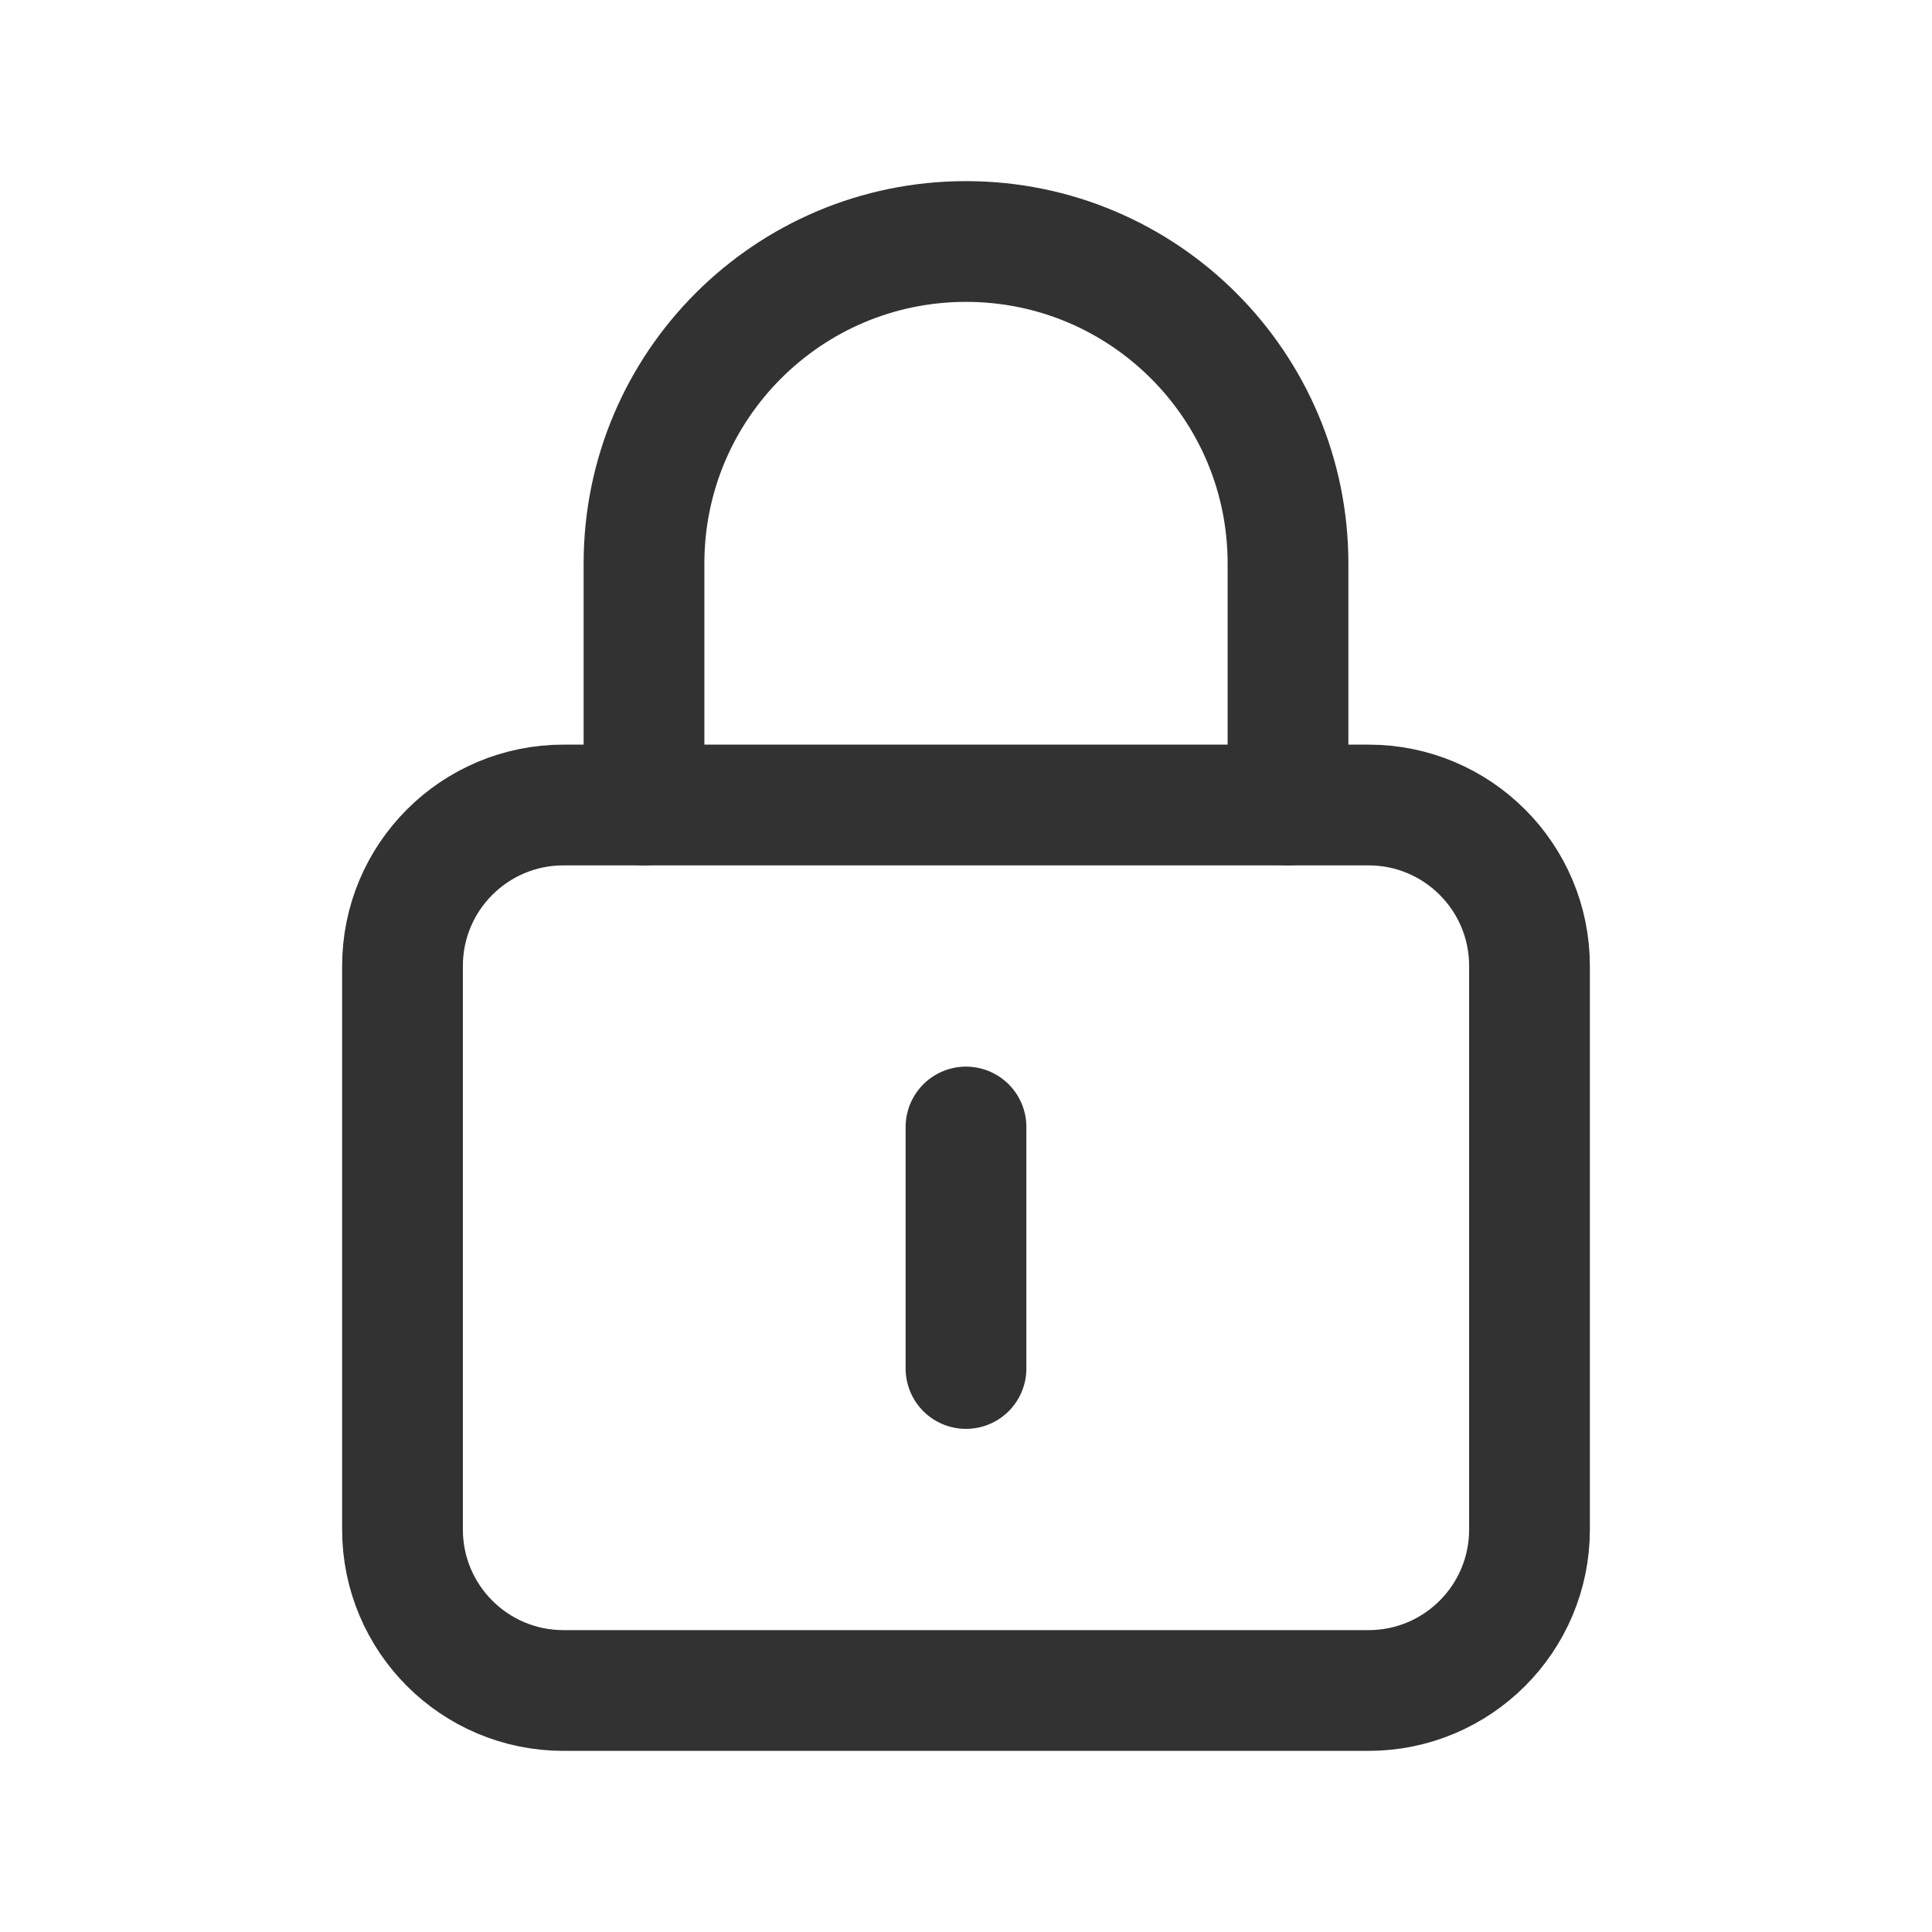
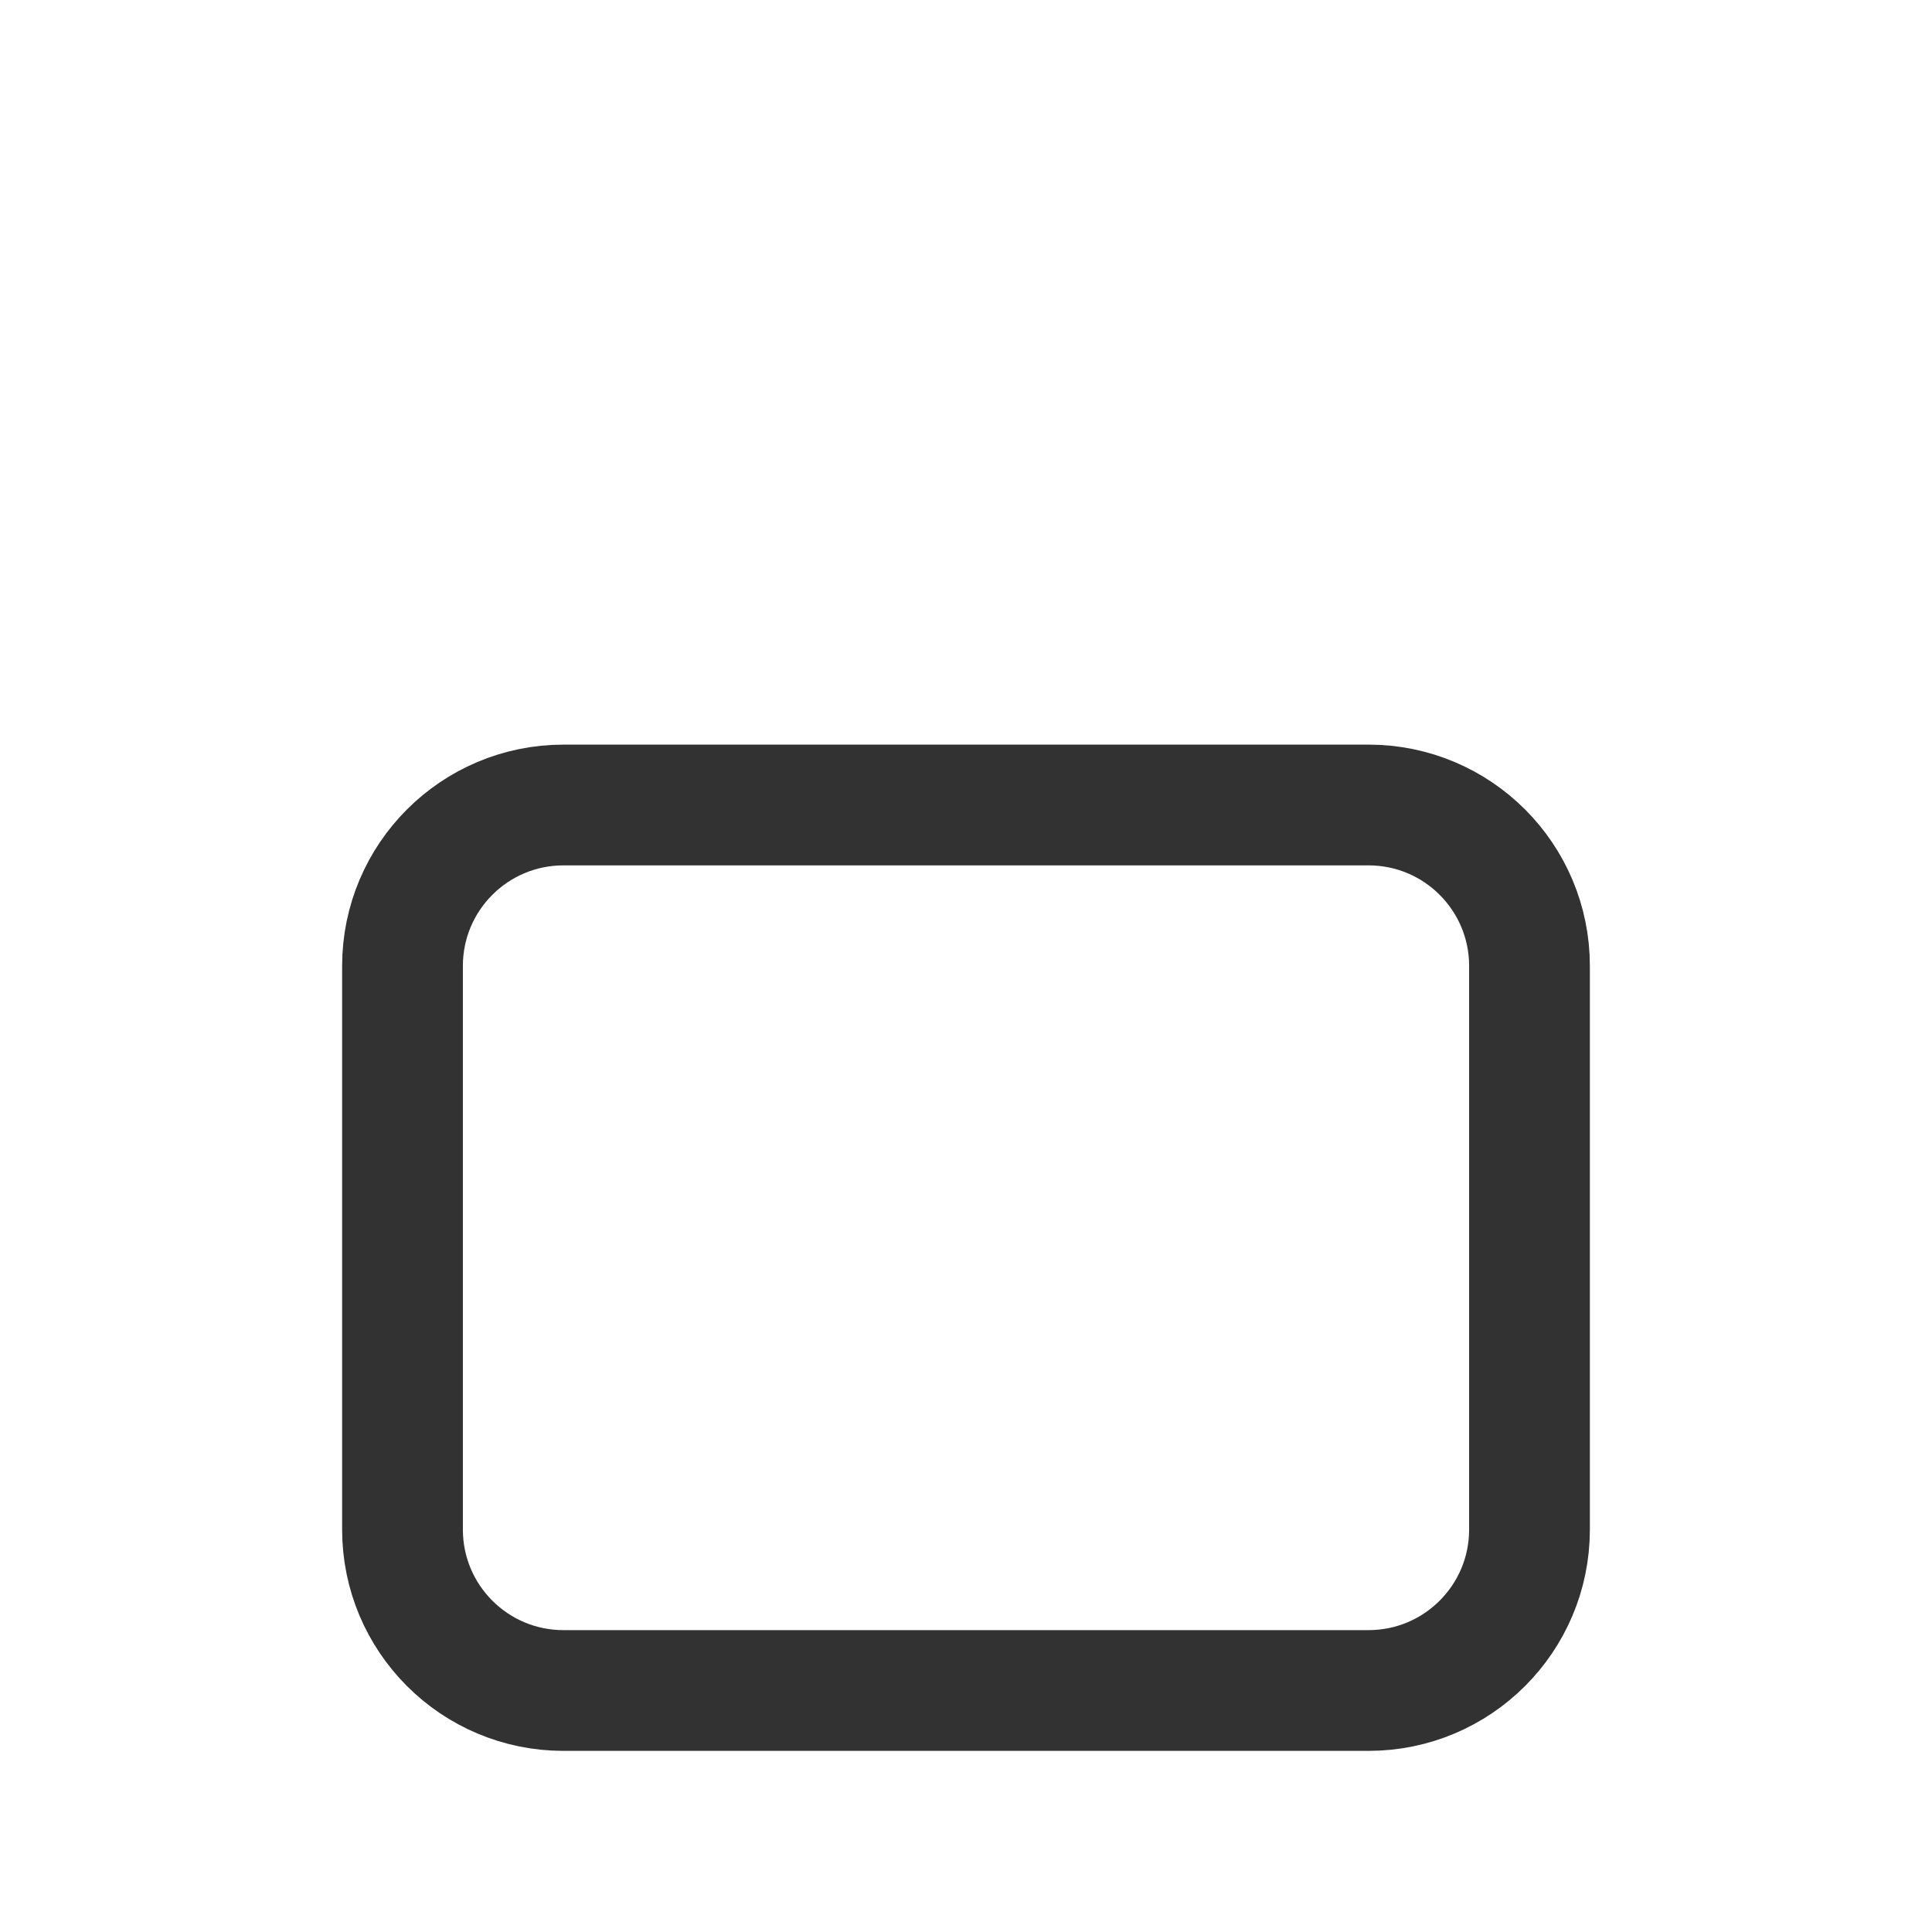
<svg xmlns="http://www.w3.org/2000/svg" version="1.1" viewBox="0 0 24 24">
  <g fill="none">
-     <path d="M0 0h24v24h-24v-24Z" />
-     <path stroke="#323232" stroke-linecap="round" stroke-linejoin="round" stroke-width="1.5" d="M8 10v-3 0c0-2.209 1.791-4 4-4v0c2.209 0 4 1.791 4 4v0 3" />
-     <line x1="12" x2="12" y1="14" y2="17" stroke="#323232" stroke-linecap="round" stroke-linejoin="round" stroke-width="1.5" />
    <path stroke="#323232" stroke-linecap="round" stroke-linejoin="round" stroke-width="1.5" d="M17 21h-10c-1.105 0-2-.895-2-2v-7c0-1.105.895-2 2-2h10c1.105 0 2 .895 2 2v7c0 1.105-.895 2-2 2Z" />
  </g>
</svg>